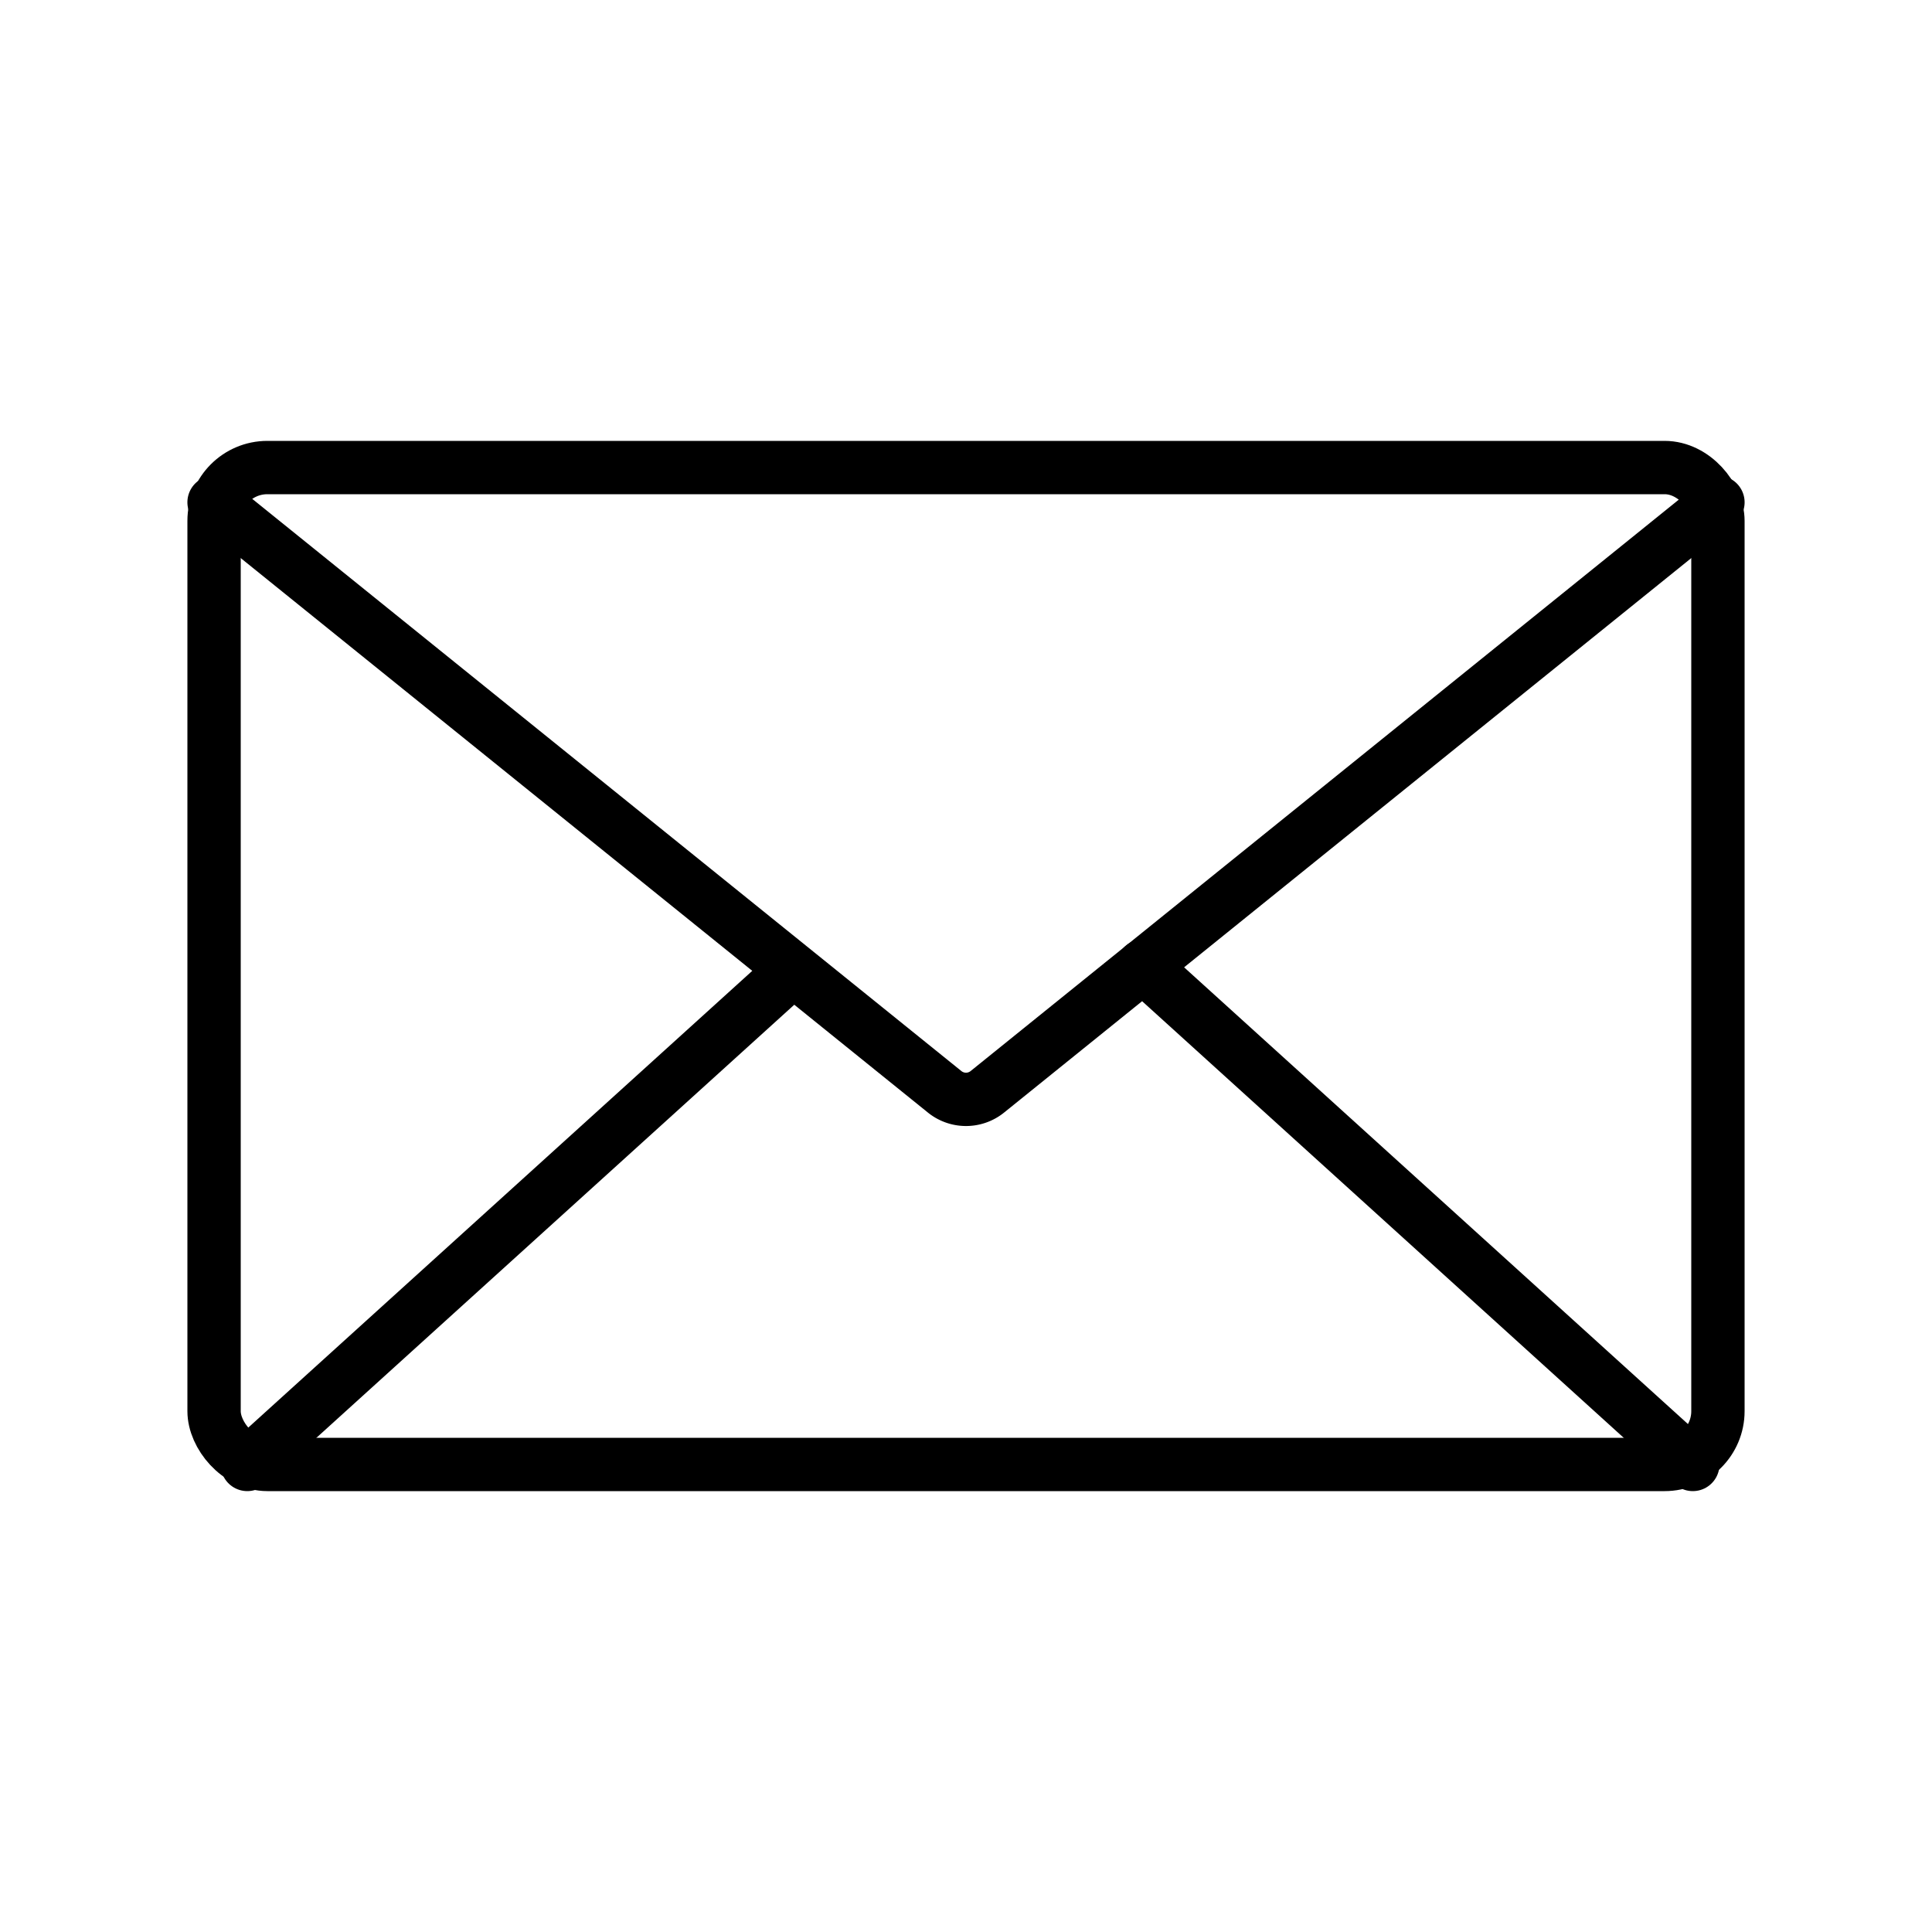
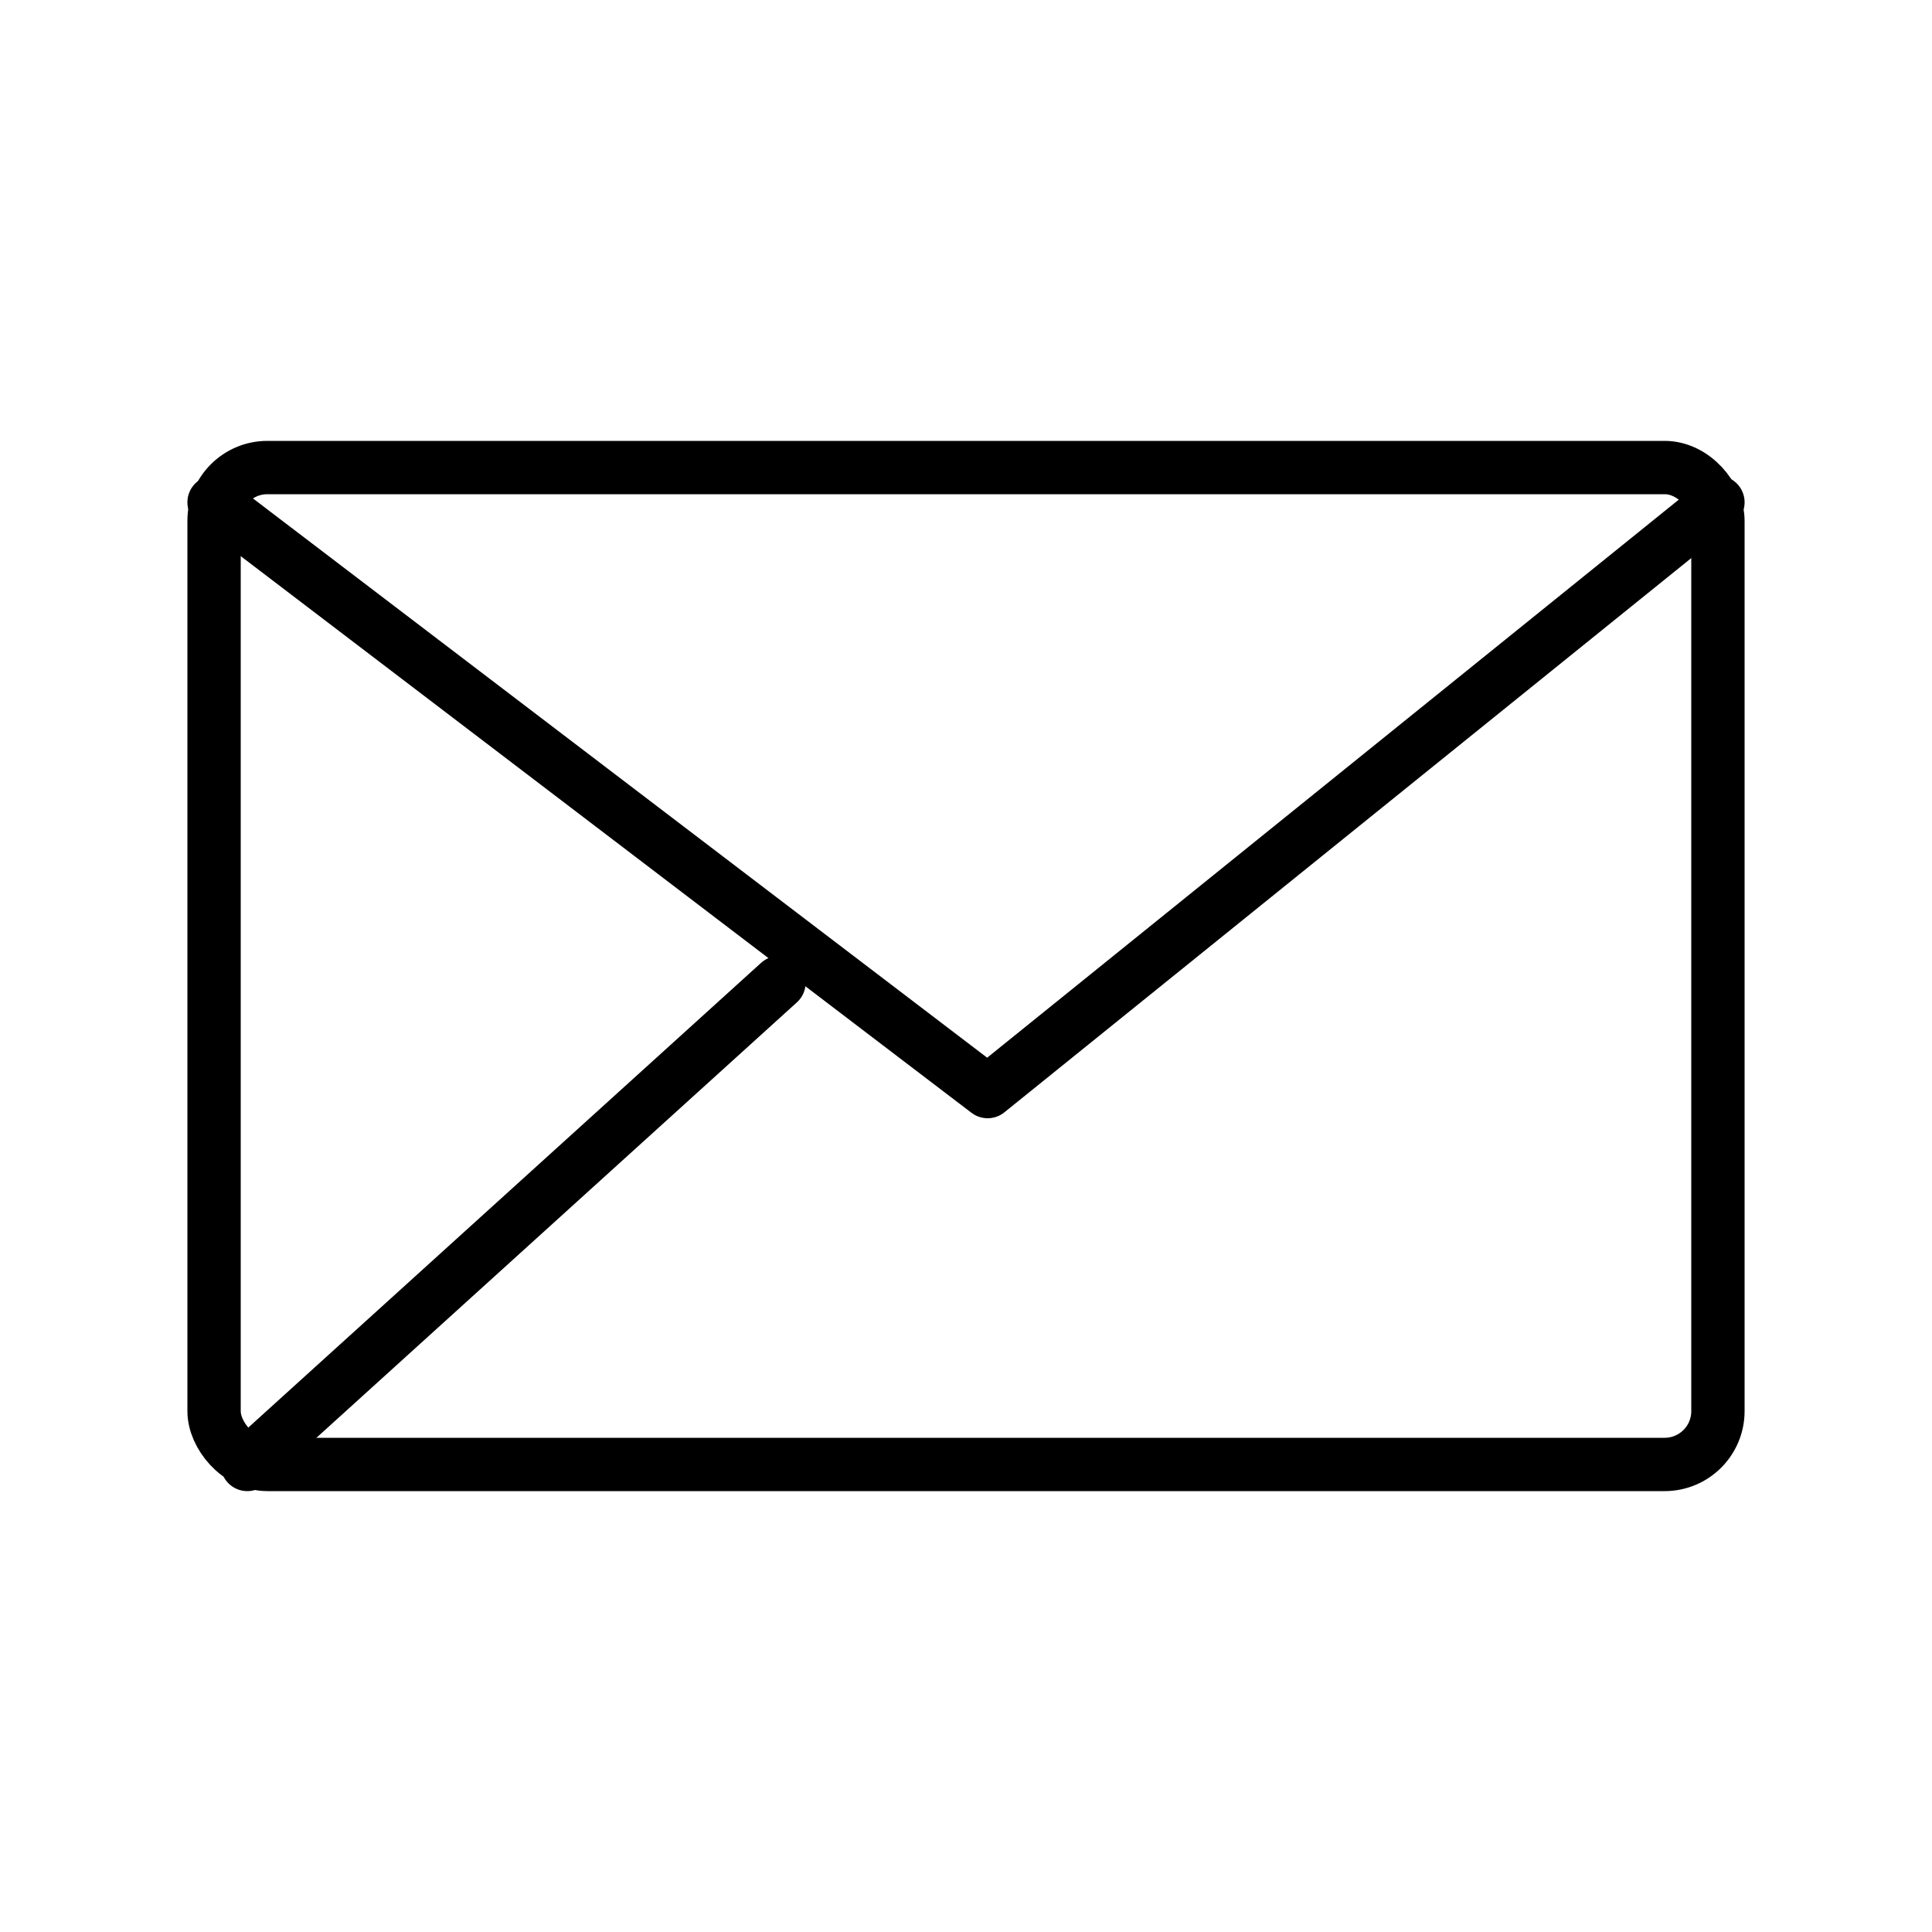
<svg xmlns="http://www.w3.org/2000/svg" id="Layer_1" data-name="Layer 1" viewBox="0 0 50 50">
  <defs>
    <style>.cls-1{fill:none;stroke:#000;stroke-linecap:round;stroke-linejoin:round;stroke-width:1.38px;}</style>
  </defs>
  <title>mail_landing_icon</title>
  <rect class="cls-1" x="5.54" y="12.1" width="38.92" height="25.8" rx="1.38" />
-   <path class="cls-1" d="M44.46,13,25.56,28.25a.88.88,0,0,1-1.12,0L5.54,13" />
-   <line class="cls-1" x1="43.81" y1="37.9" x2="29.58" y2="25" />
+   <path class="cls-1" d="M44.46,13,25.56,28.25L5.54,13" />
  <line class="cls-1" x1="6.4" y1="37.9" x2="20.16" y2="25.43" />
</svg>